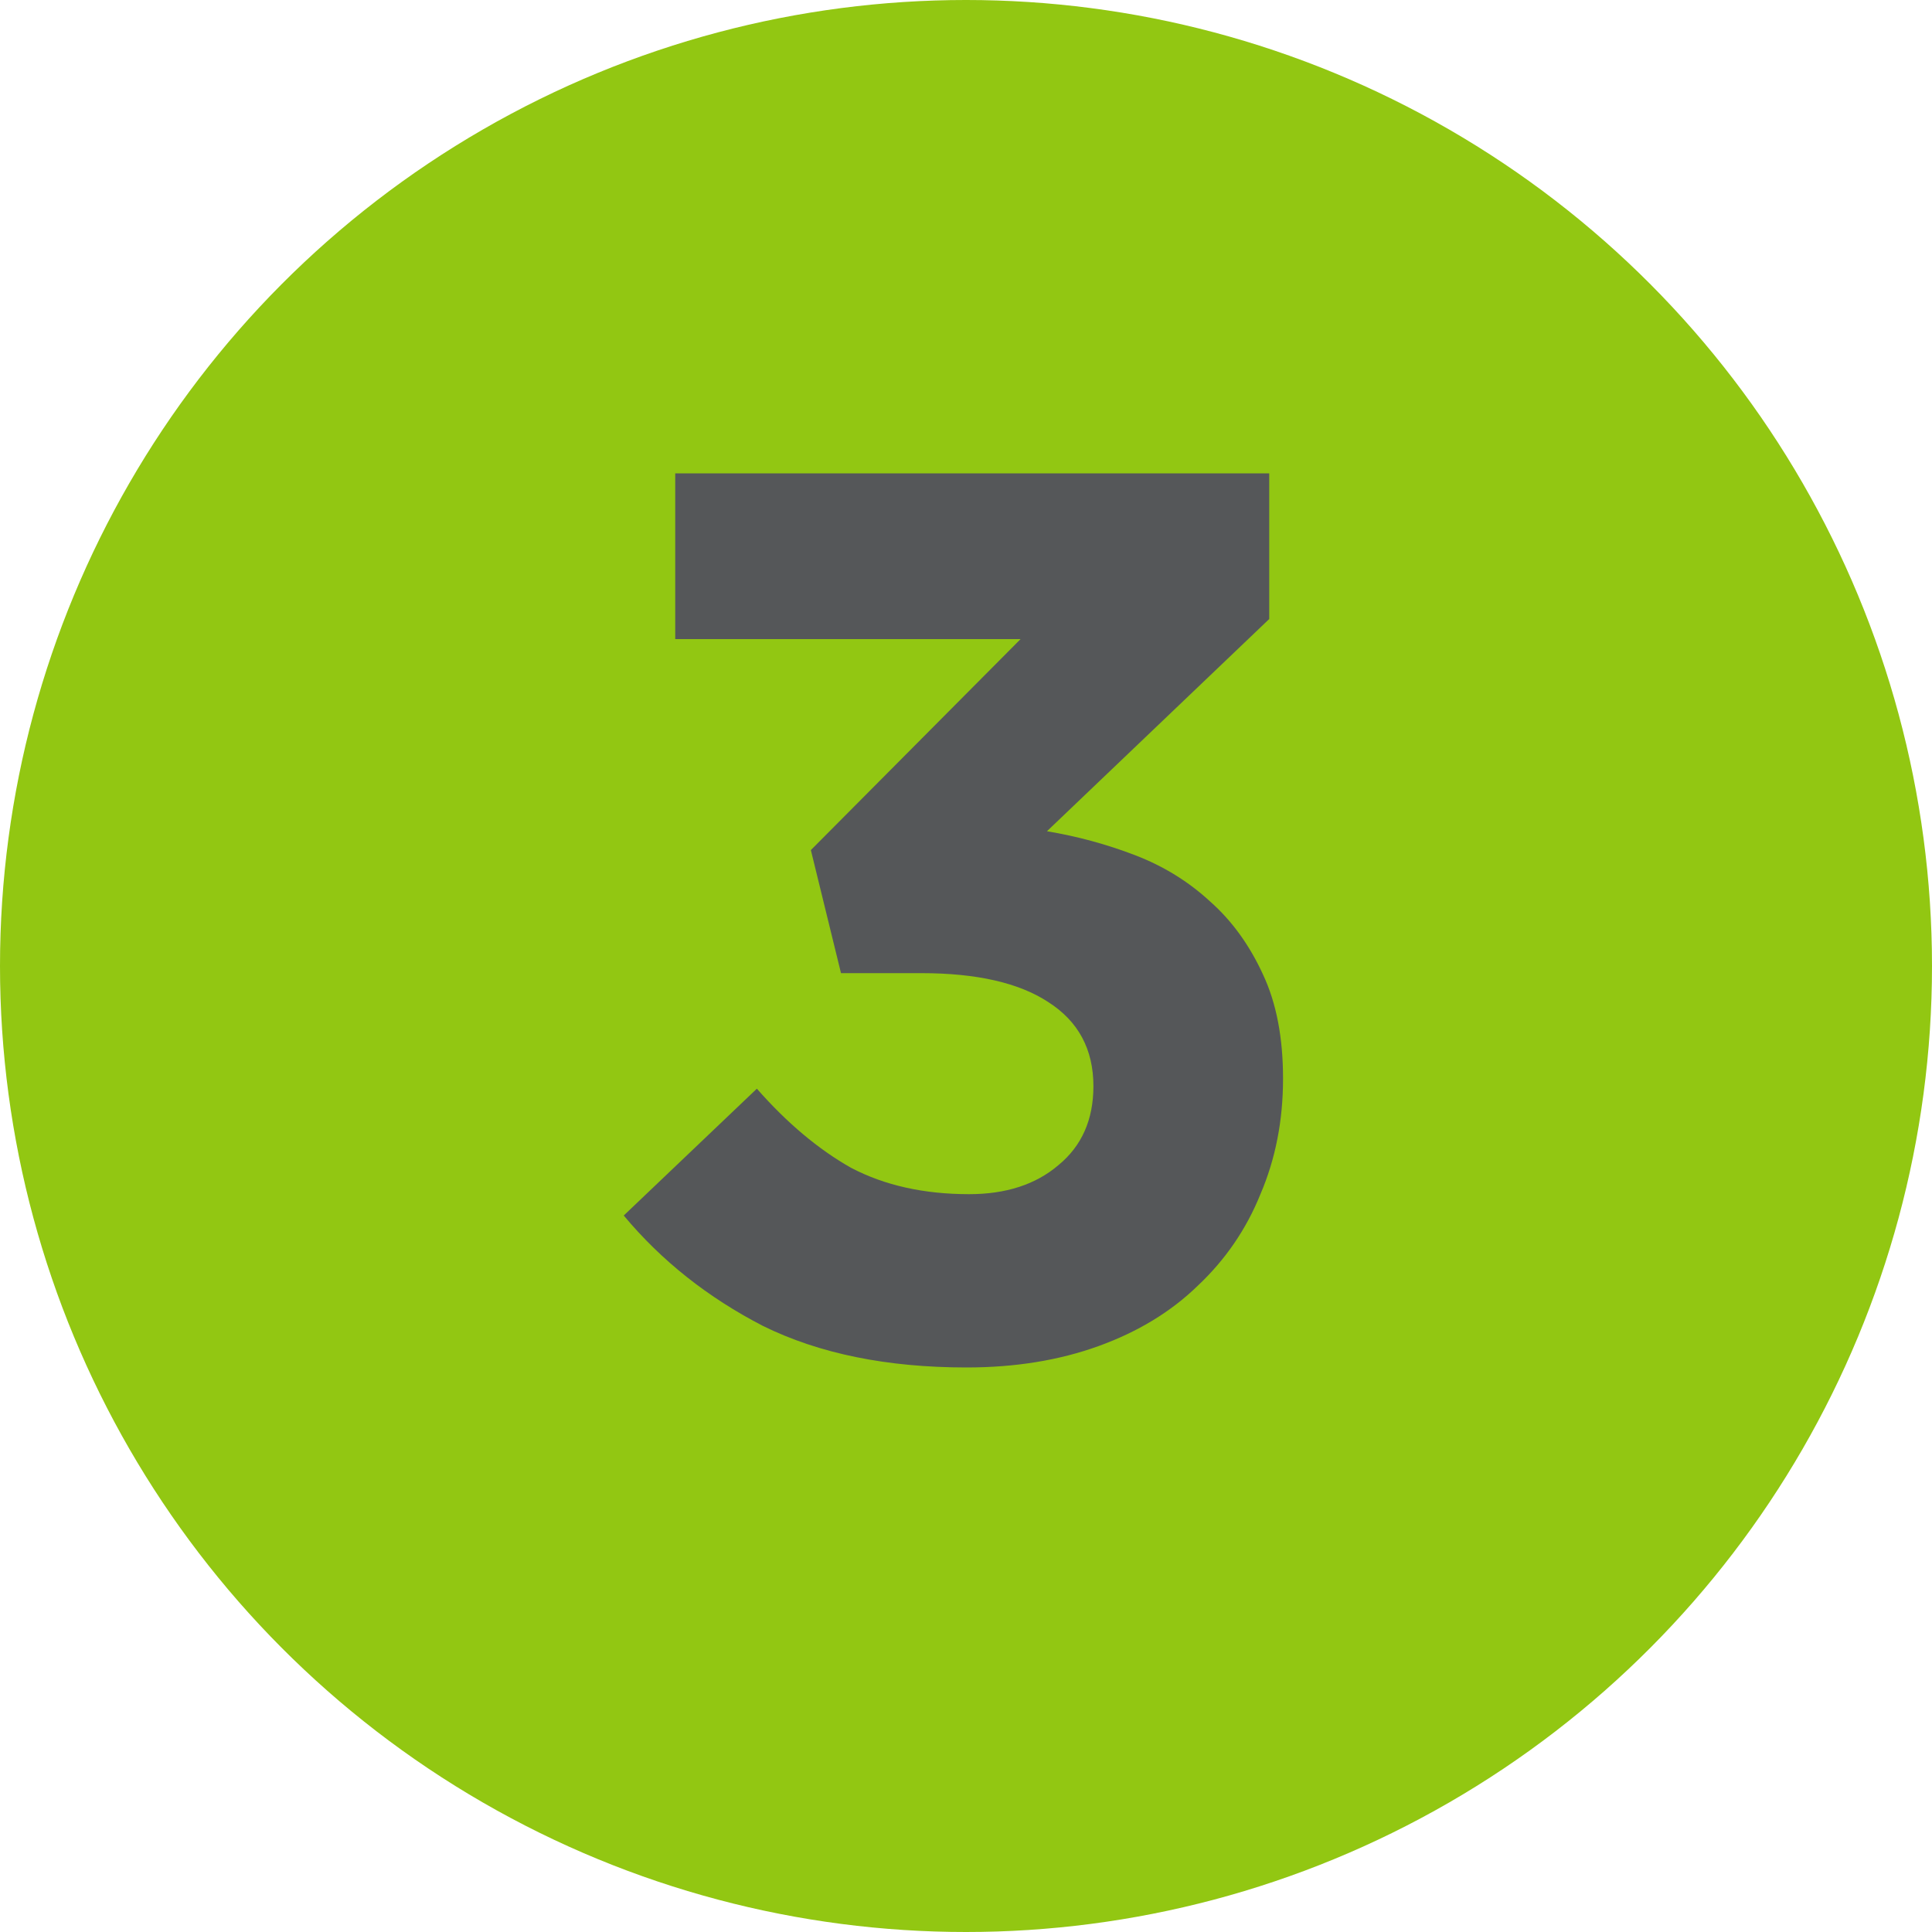
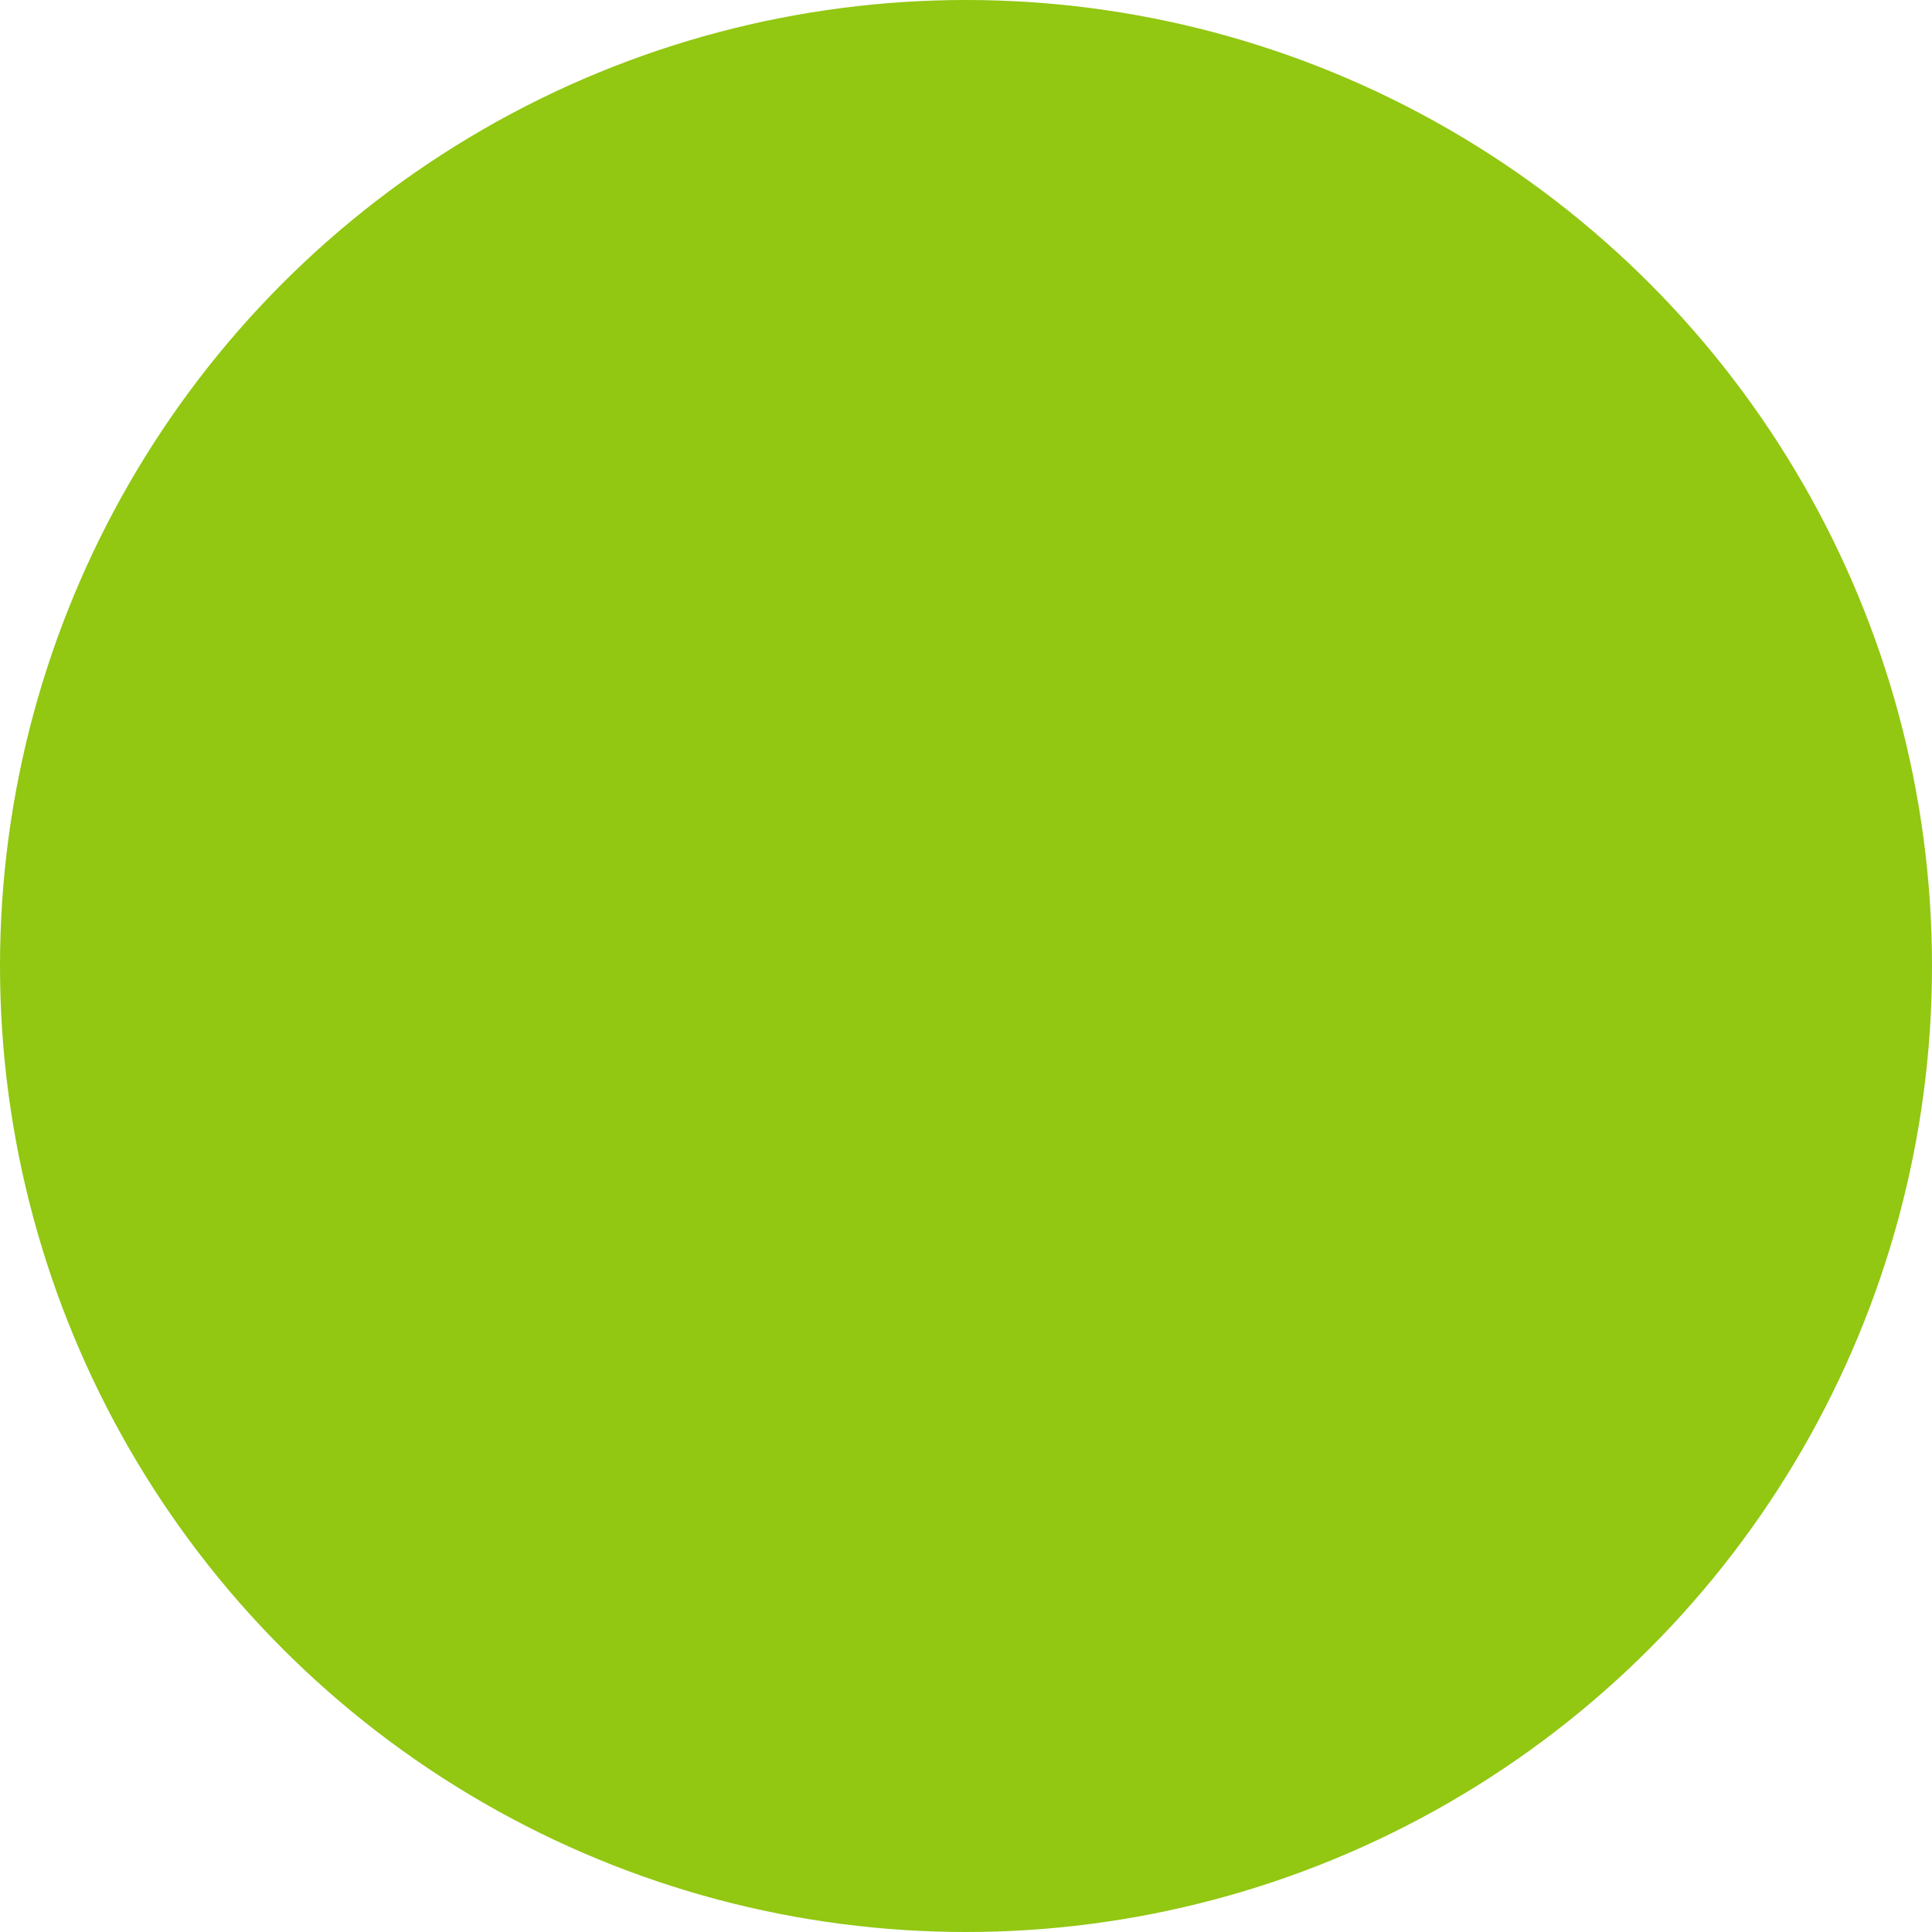
<svg xmlns="http://www.w3.org/2000/svg" width="20" height="20" viewBox="0 0 20 20" fill="none">
  <circle cx="10" cy="10" r="10" fill="#92C712" />
-   <path d="M10.565 6.616H6.99V4.9H13.139V6.408L10.838 8.605C11.15 8.657 11.453 8.739 11.748 8.852C12.043 8.965 12.303 9.125 12.528 9.333C12.753 9.532 12.935 9.784 13.074 10.087C13.213 10.382 13.282 10.741 13.282 11.166C13.282 11.599 13.204 11.998 13.048 12.362C12.901 12.726 12.684 13.042 12.398 13.311C12.121 13.58 11.778 13.788 11.371 13.935C10.964 14.082 10.509 14.156 10.006 14.156C9.183 14.156 8.481 14.013 7.9 13.727C7.328 13.432 6.847 13.051 6.457 12.583L7.835 11.27C8.147 11.625 8.472 11.898 8.81 12.089C9.157 12.271 9.564 12.362 10.032 12.362C10.413 12.362 10.721 12.262 10.955 12.063C11.198 11.864 11.319 11.591 11.319 11.244C11.319 10.863 11.163 10.572 10.851 10.373C10.548 10.174 10.11 10.074 9.538 10.074H8.706L8.394 8.8L10.565 6.616Z" fill="#555759" />
</svg>